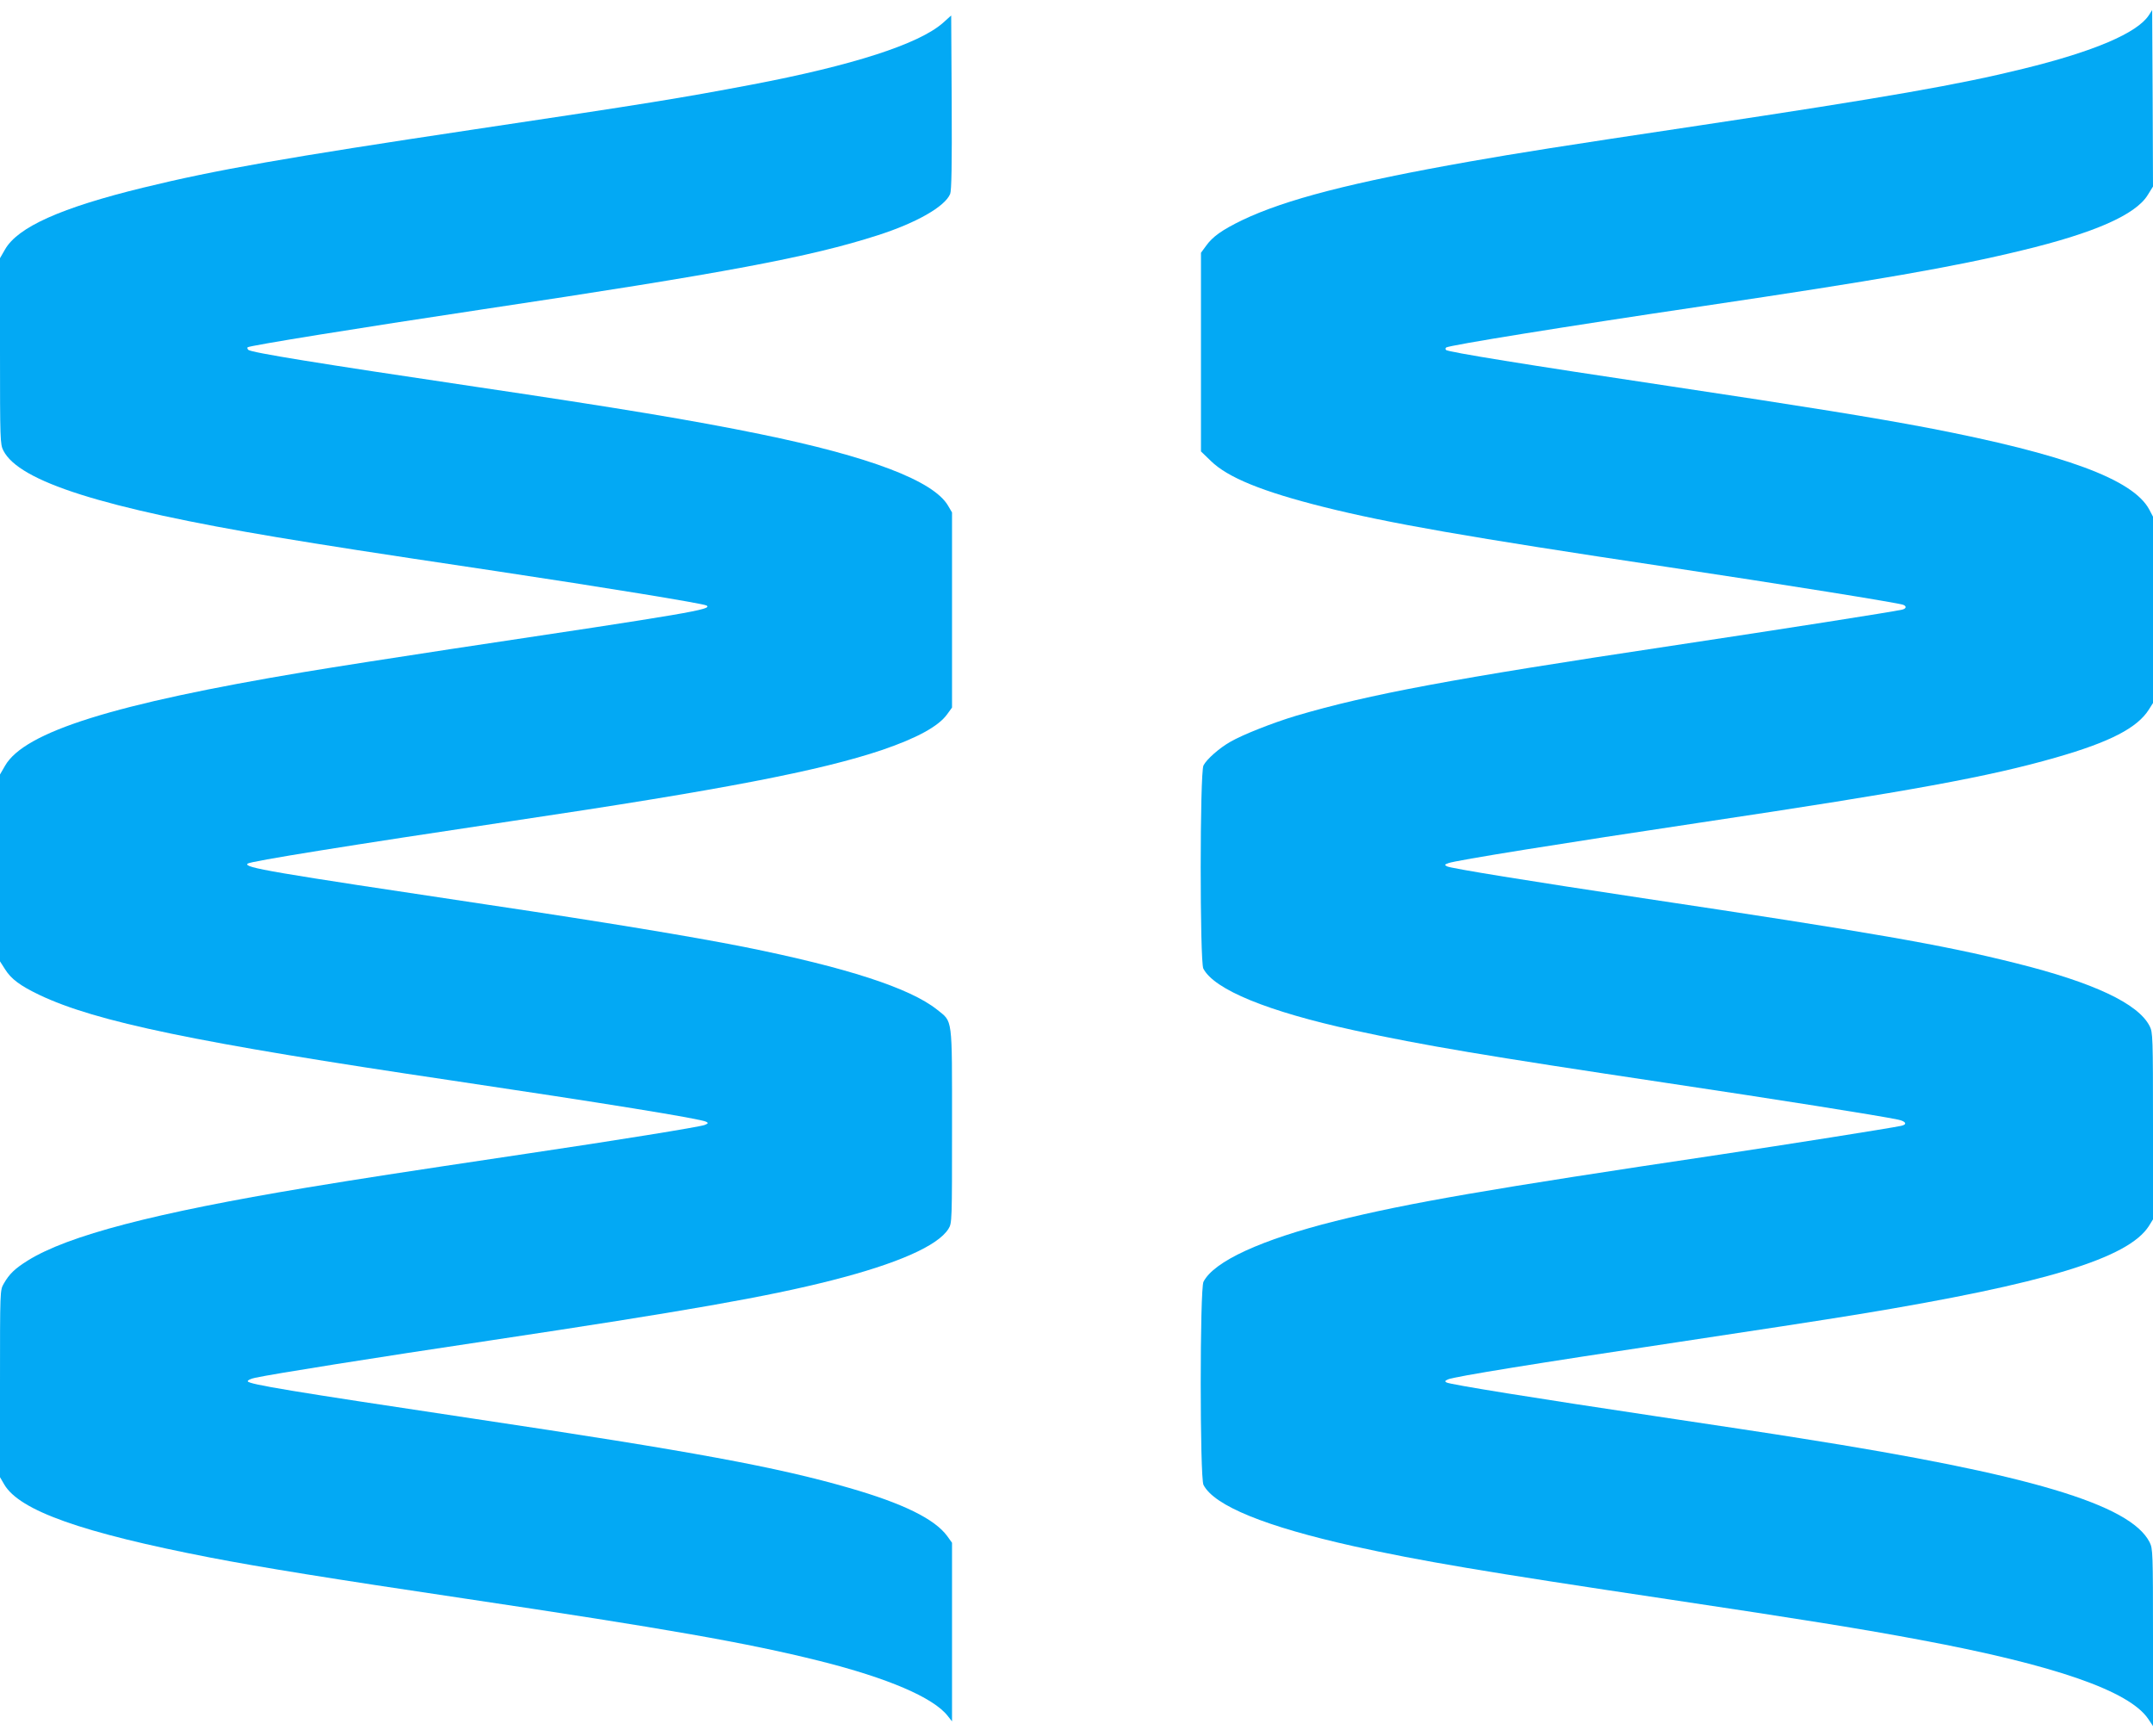
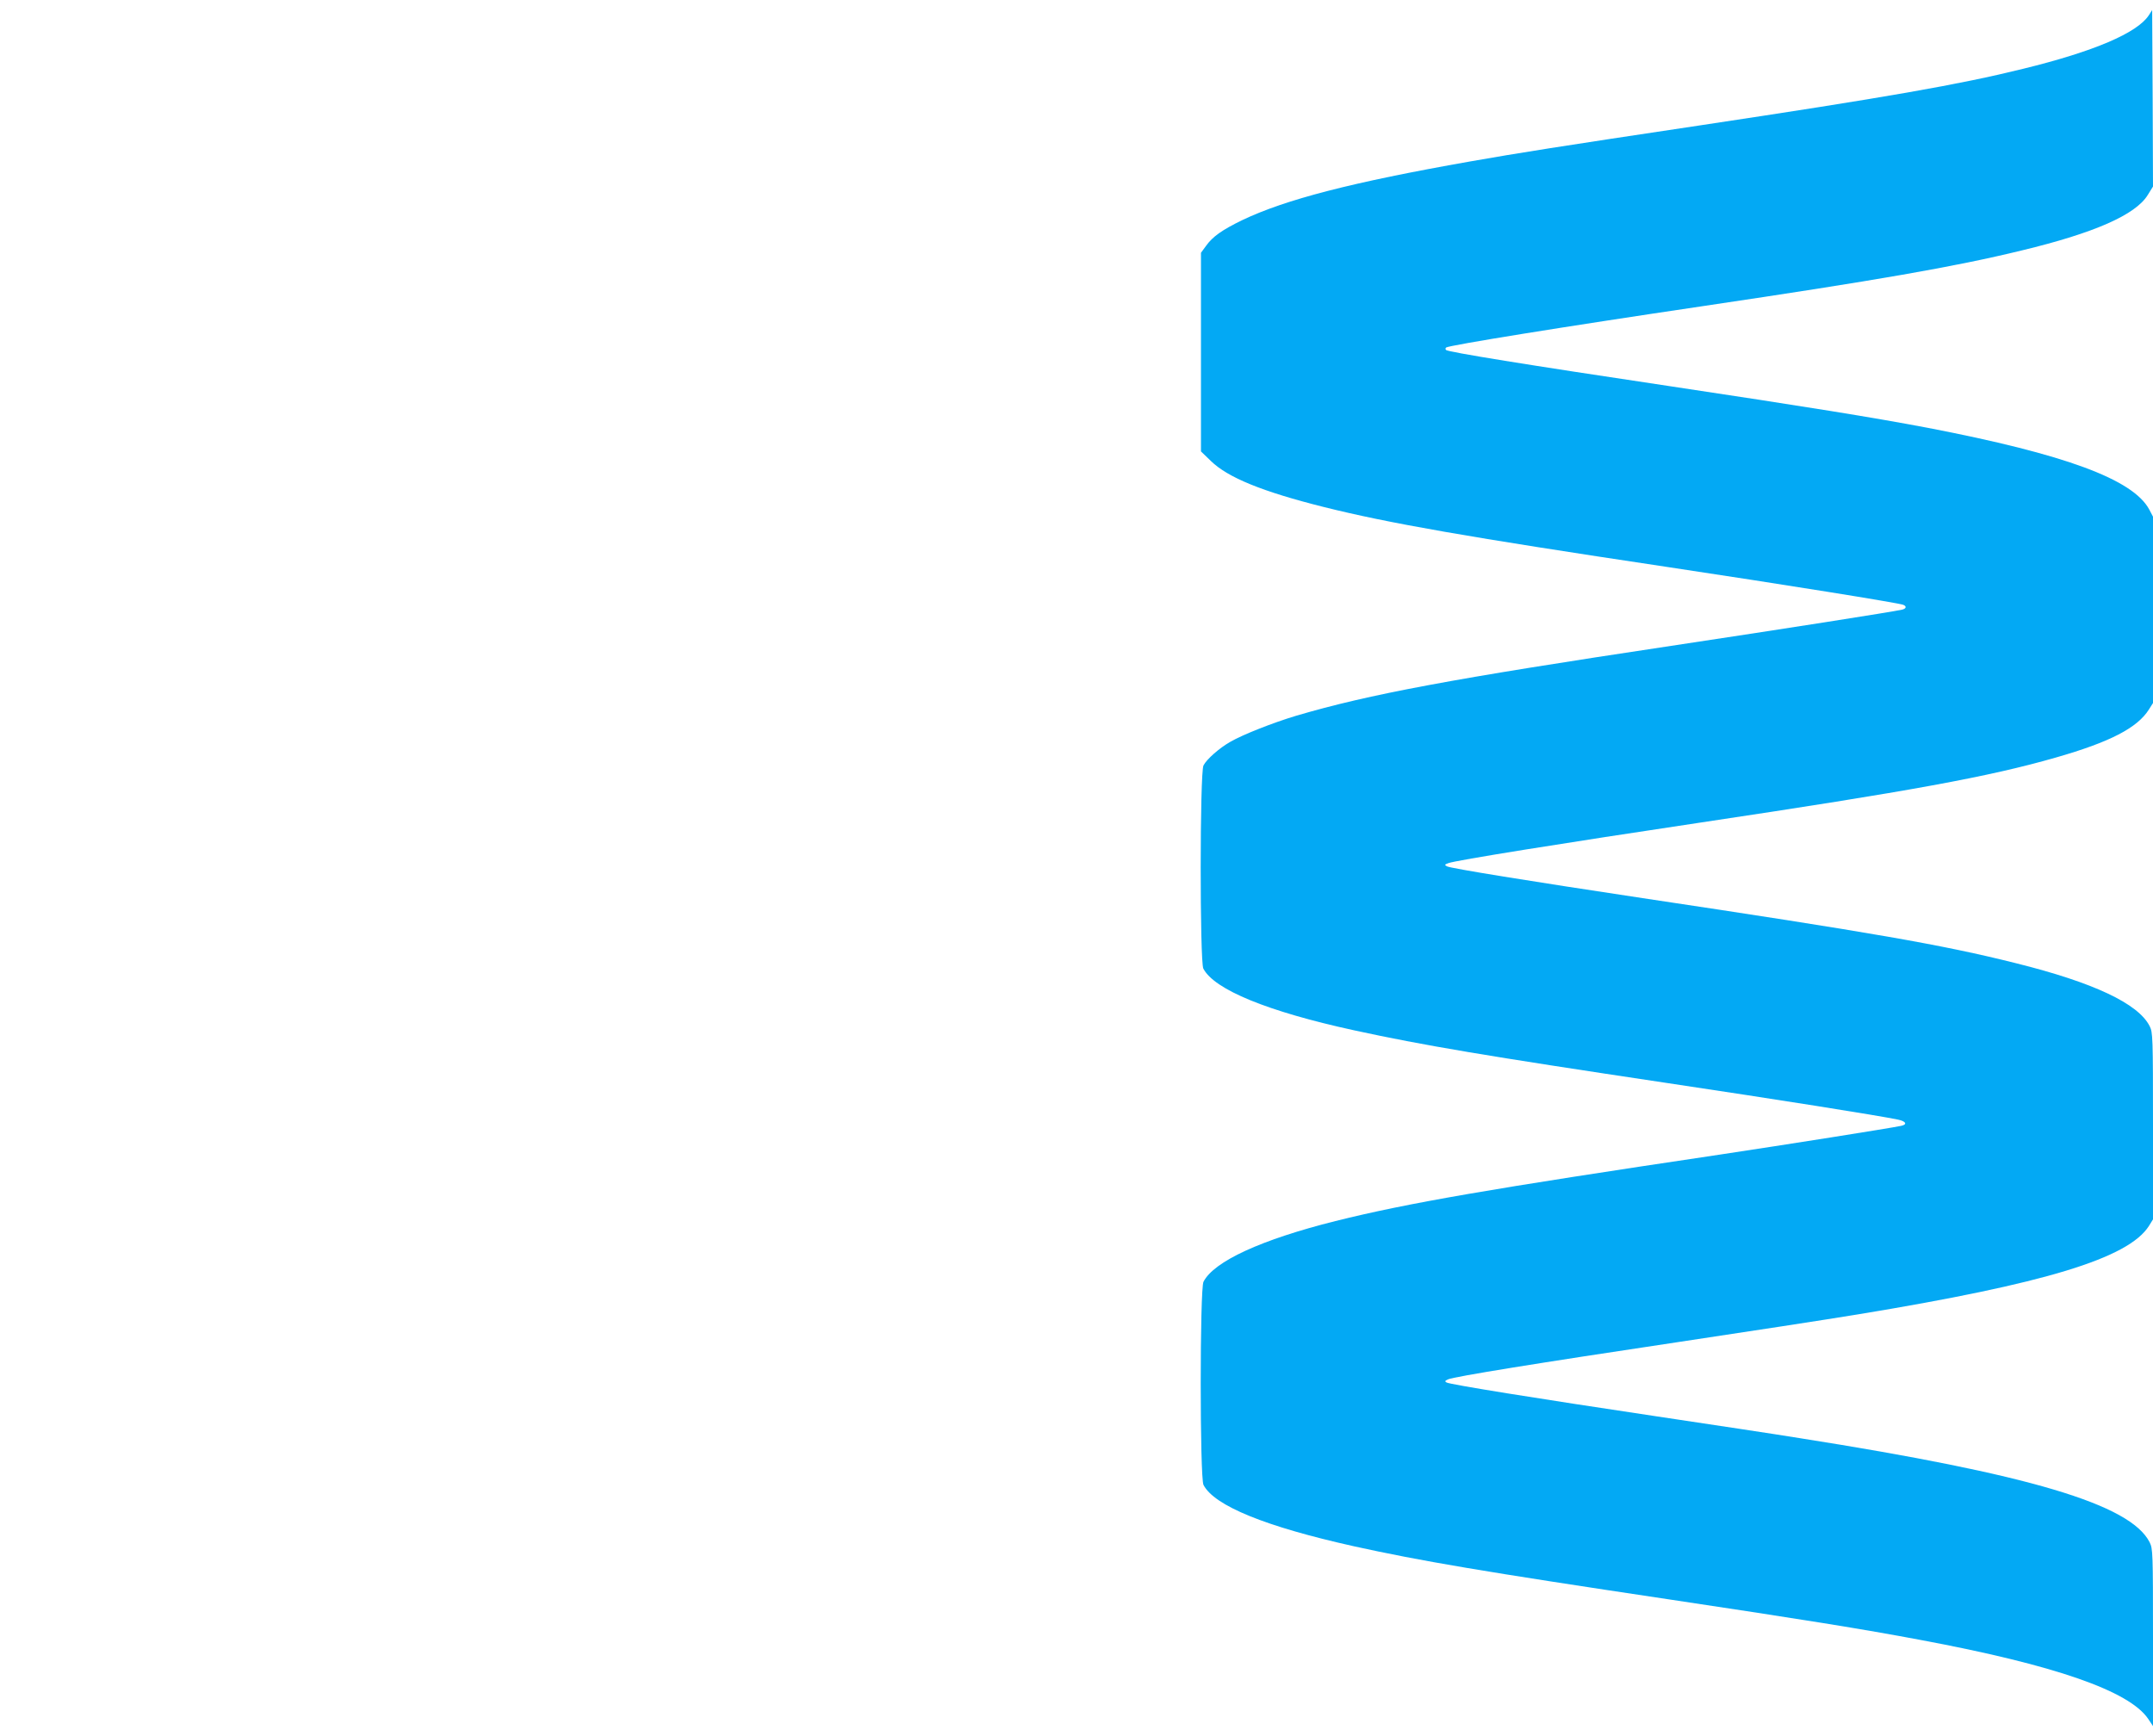
<svg xmlns="http://www.w3.org/2000/svg" version="1.0" width="1280pt" height="1032pt" viewBox="0 0 1280 1032" preserveAspectRatio="xMidYMid meet">
  <g transform="translate(0,1032) scale(0.1,-0.1)" fill="#03a9f4" stroke="none">
    <path d="M12775 10229 c-69 -105 -326 -215 -747 -318 -380 -94 -815 -170 -1918 -336 -848 -127 -1080 -164 -1370 -215 -704 -124 -1097 -226 -1355 -349 -119 -58 -175 -97 -215 -153 l-30 -41 0 -591 0 -590 59 -57 c100 -98 306 -182 669 -273 387 -97 857 -179 2037 -356 705 -106 1377 -214 1410 -226 22 -9 18 -23 -7 -29 -58 -13 -701 -114 -1372 -215 -1305 -196 -1797 -288 -2231 -416 -136 -41 -315 -111 -391 -155 -65 -37 -140 -103 -159 -140 -22 -42 -22 -1166 -1 -1208 65 -125 382 -255 896 -367 414 -90 784 -152 1865 -314 649 -97 1249 -192 1369 -217 48 -10 57 -29 19 -37 -71 -15 -680 -111 -1078 -171 -1376 -205 -1855 -288 -2285 -395 -443 -111 -723 -240 -785 -361 -22 -42 -22 -1166 0 -1208 64 -124 369 -248 895 -365 395 -87 765 -150 1875 -316 787 -118 1149 -176 1494 -241 797 -149 1241 -303 1353 -470 l28 -42 0 527 c0 506 -1 528 -20 566 -115 226 -715 404 -2080 619 -140 23 -527 81 -860 131 -702 105 -1219 188 -1240 200 -12 7 -10 10 10 19 37 16 536 97 1365 221 407 61 889 135 1071 165 1114 183 1608 334 1730 526 l24 39 0 555 c0 531 -1 557 -20 594 -68 134 -333 259 -795 374 -438 110 -866 184 -2220 387 -671 101 -1141 177 -1163 189 -15 8 -14 11 9 19 40 16 689 120 1504 242 1249 187 1711 272 2108 386 321 92 484 176 553 286 l24 38 0 554 0 554 -22 42 c-96 180 -501 329 -1316 486 -327 62 -717 125 -1542 249 -843 126 -1311 202 -1323 214 -5 5 -4 11 1 15 24 14 690 122 1527 246 1031 153 1498 234 1895 331 432 104 677 212 749 330 l31 50 -2 524 -3 525 -20 -31z" />
-     <path d="M5605 10183 c-143 -125 -534 -252 -1140 -367 -428 -81 -607 -110 -1650 -266 -1113 -167 -1532 -240 -1965 -346 -487 -119 -744 -234 -820 -367 l-30 -52 0 -553 c0 -530 1 -554 20 -591 93 -184 592 -342 1625 -515 315 -52 523 -85 1300 -201 645 -97 1233 -193 1255 -205 40 -23 -90 -45 -1525 -260 -297 -45 -688 -106 -868 -136 -1130 -189 -1661 -355 -1777 -557 l-30 -52 0 -556 0 -555 30 -47 c36 -58 90 -98 205 -153 337 -160 930 -283 2455 -509 887 -132 1478 -227 1509 -245 13 -7 12 -10 -10 -19 -33 -12 -521 -91 -1054 -170 -809 -121 -957 -144 -1310 -202 -908 -151 -1421 -285 -1660 -434 -77 -48 -110 -80 -143 -138 -22 -38 -22 -42 -22 -594 l0 -556 25 -43 c91 -156 462 -287 1225 -435 301 -58 715 -125 1515 -244 1192 -178 1676 -263 2105 -370 408 -102 678 -218 764 -327 l26 -33 0 531 0 531 -28 39 c-74 102 -263 195 -583 287 -428 124 -930 217 -2234 412 -1086 163 -1336 204 -1342 222 -2 6 16 15 44 21 112 24 709 119 1398 222 1164 175 1648 260 2029 357 390 99 633 206 695 307 21 33 21 46 21 611 0 659 5 616 -89 692 -162 129 -540 251 -1148 373 -319 63 -827 147 -1518 250 -1308 196 -1457 221 -1433 245 14 14 608 109 1583 255 1237 184 1822 297 2190 421 207 71 334 140 386 212 l29 40 0 580 0 580 -24 41 c-87 148 -467 292 -1117 425 -395 81 -840 155 -1689 281 -936 139 -1338 204 -1354 220 -5 5 -7 12 -4 15 10 10 661 115 1393 225 1447 217 1949 311 2353 441 231 74 400 171 431 246 8 20 11 173 9 544 l-3 517 -50 -45z" />
  </g>
</svg>